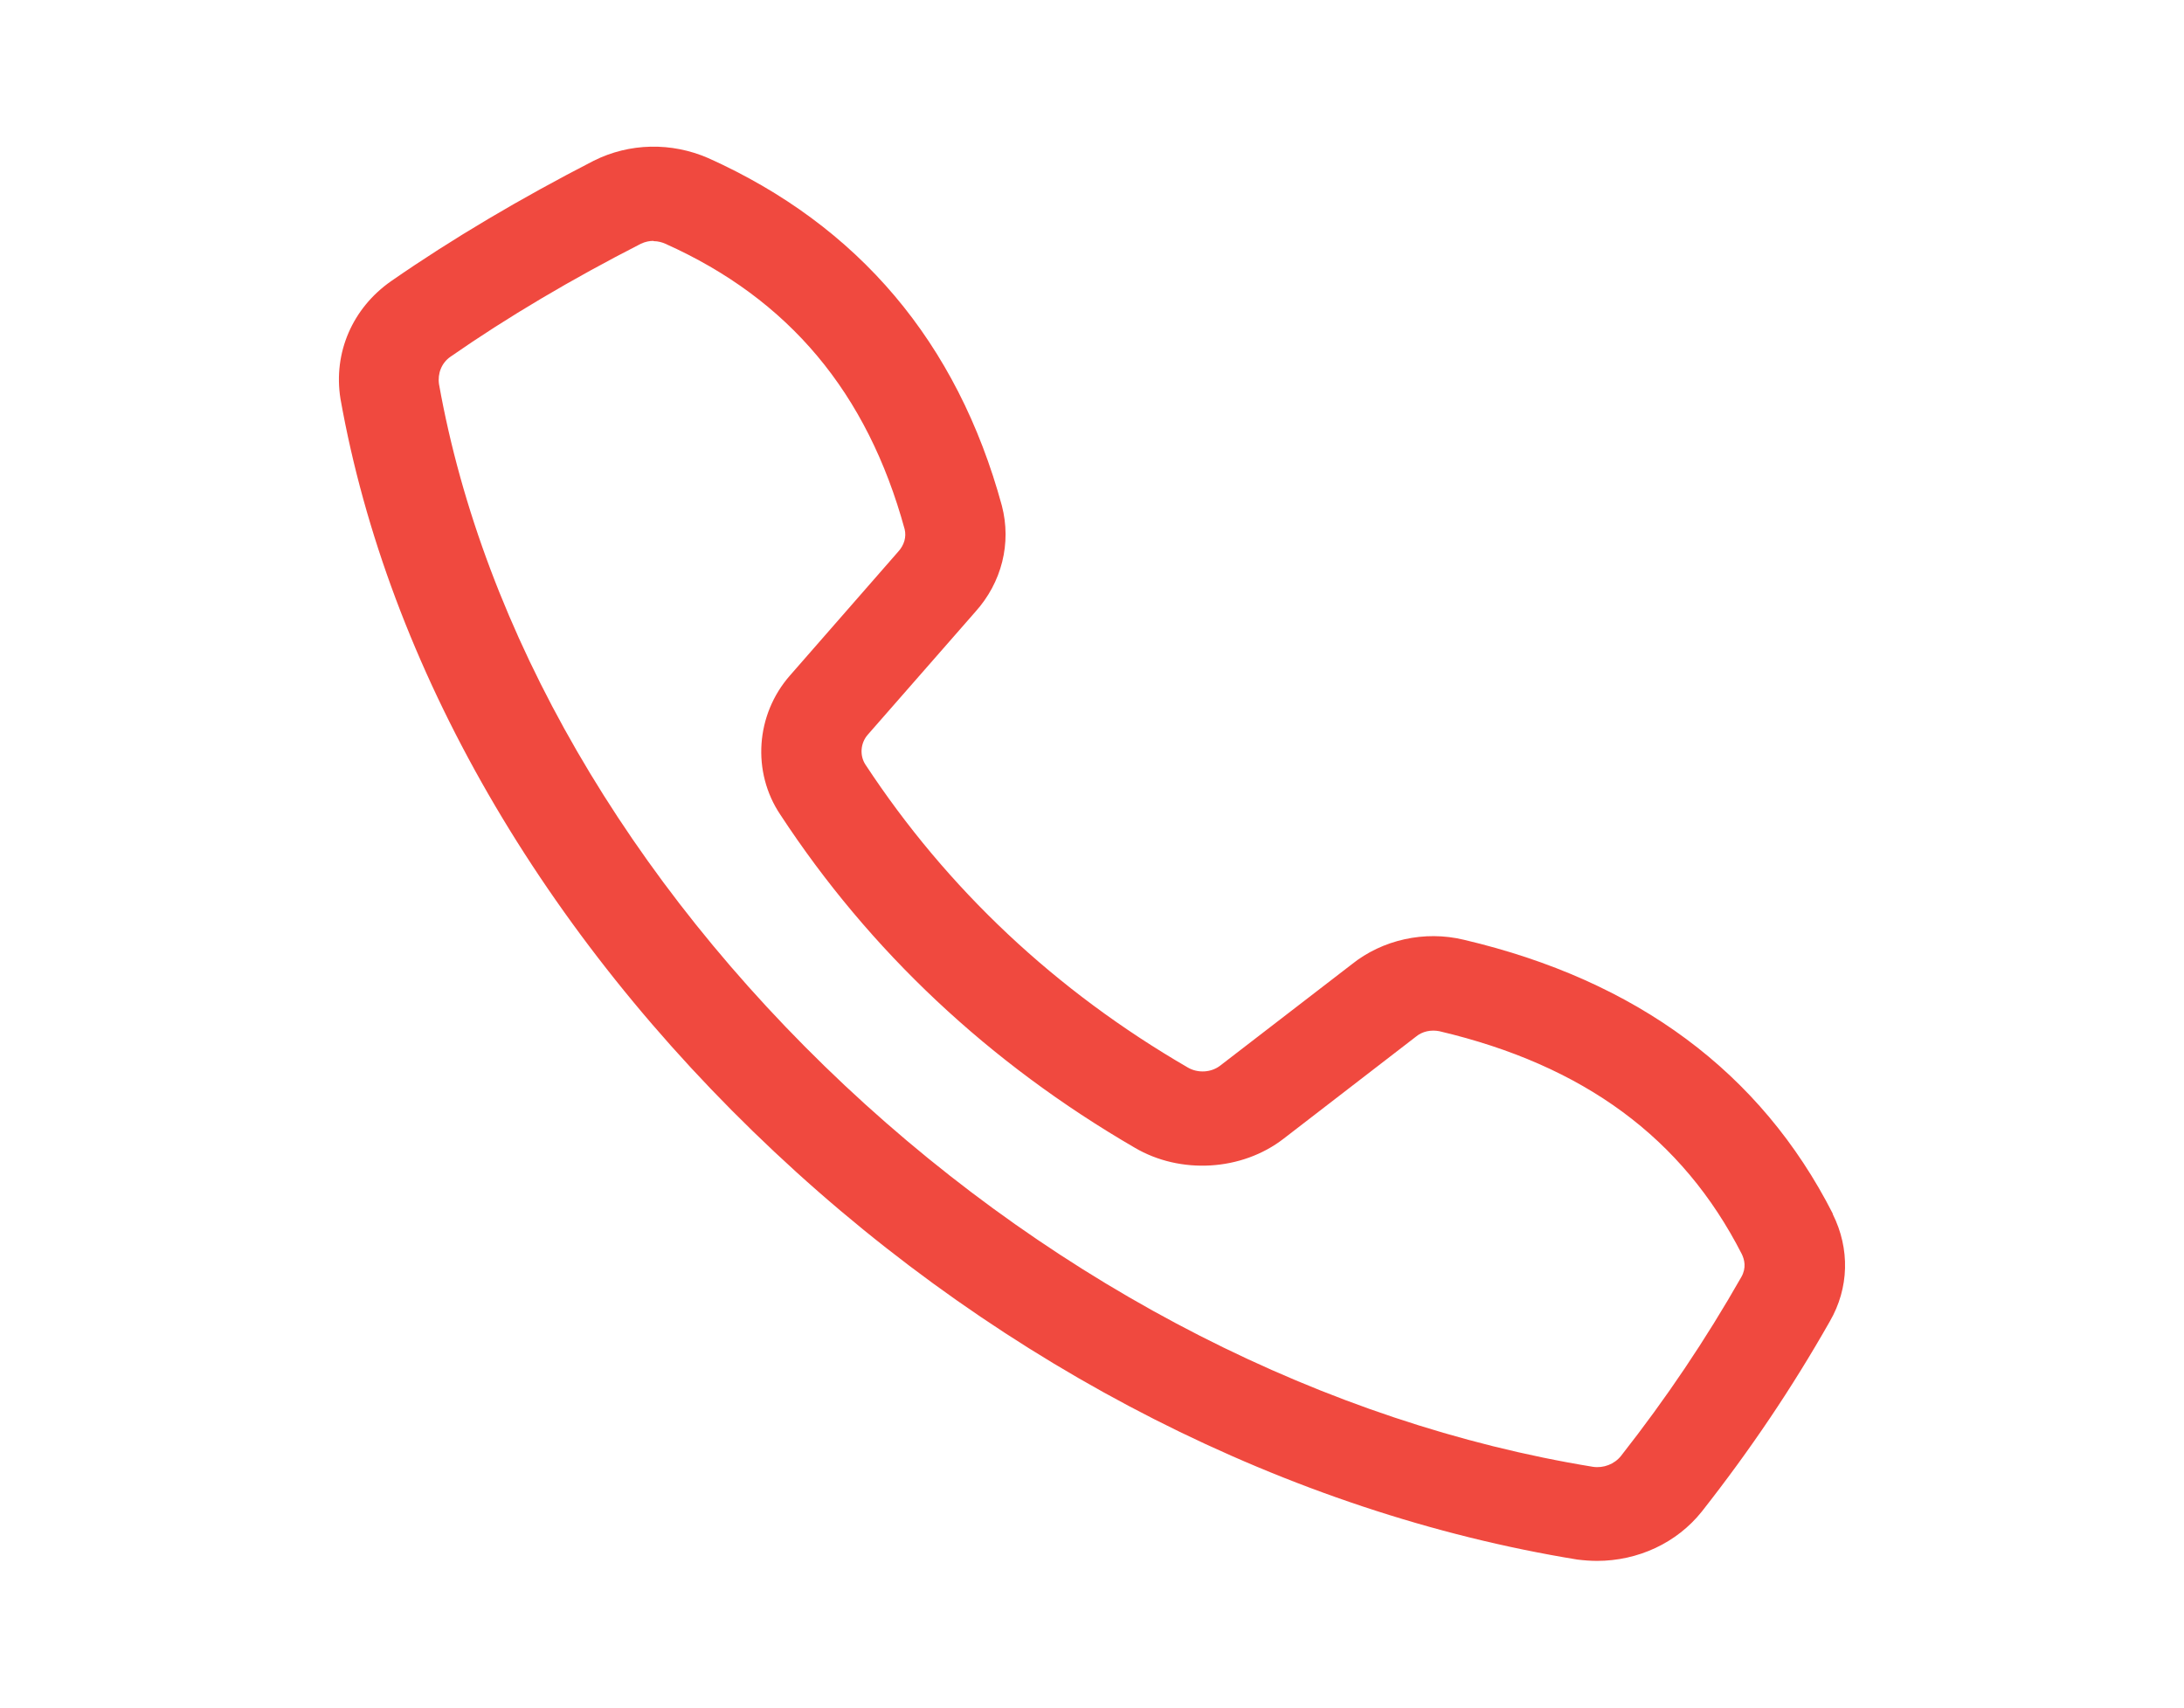
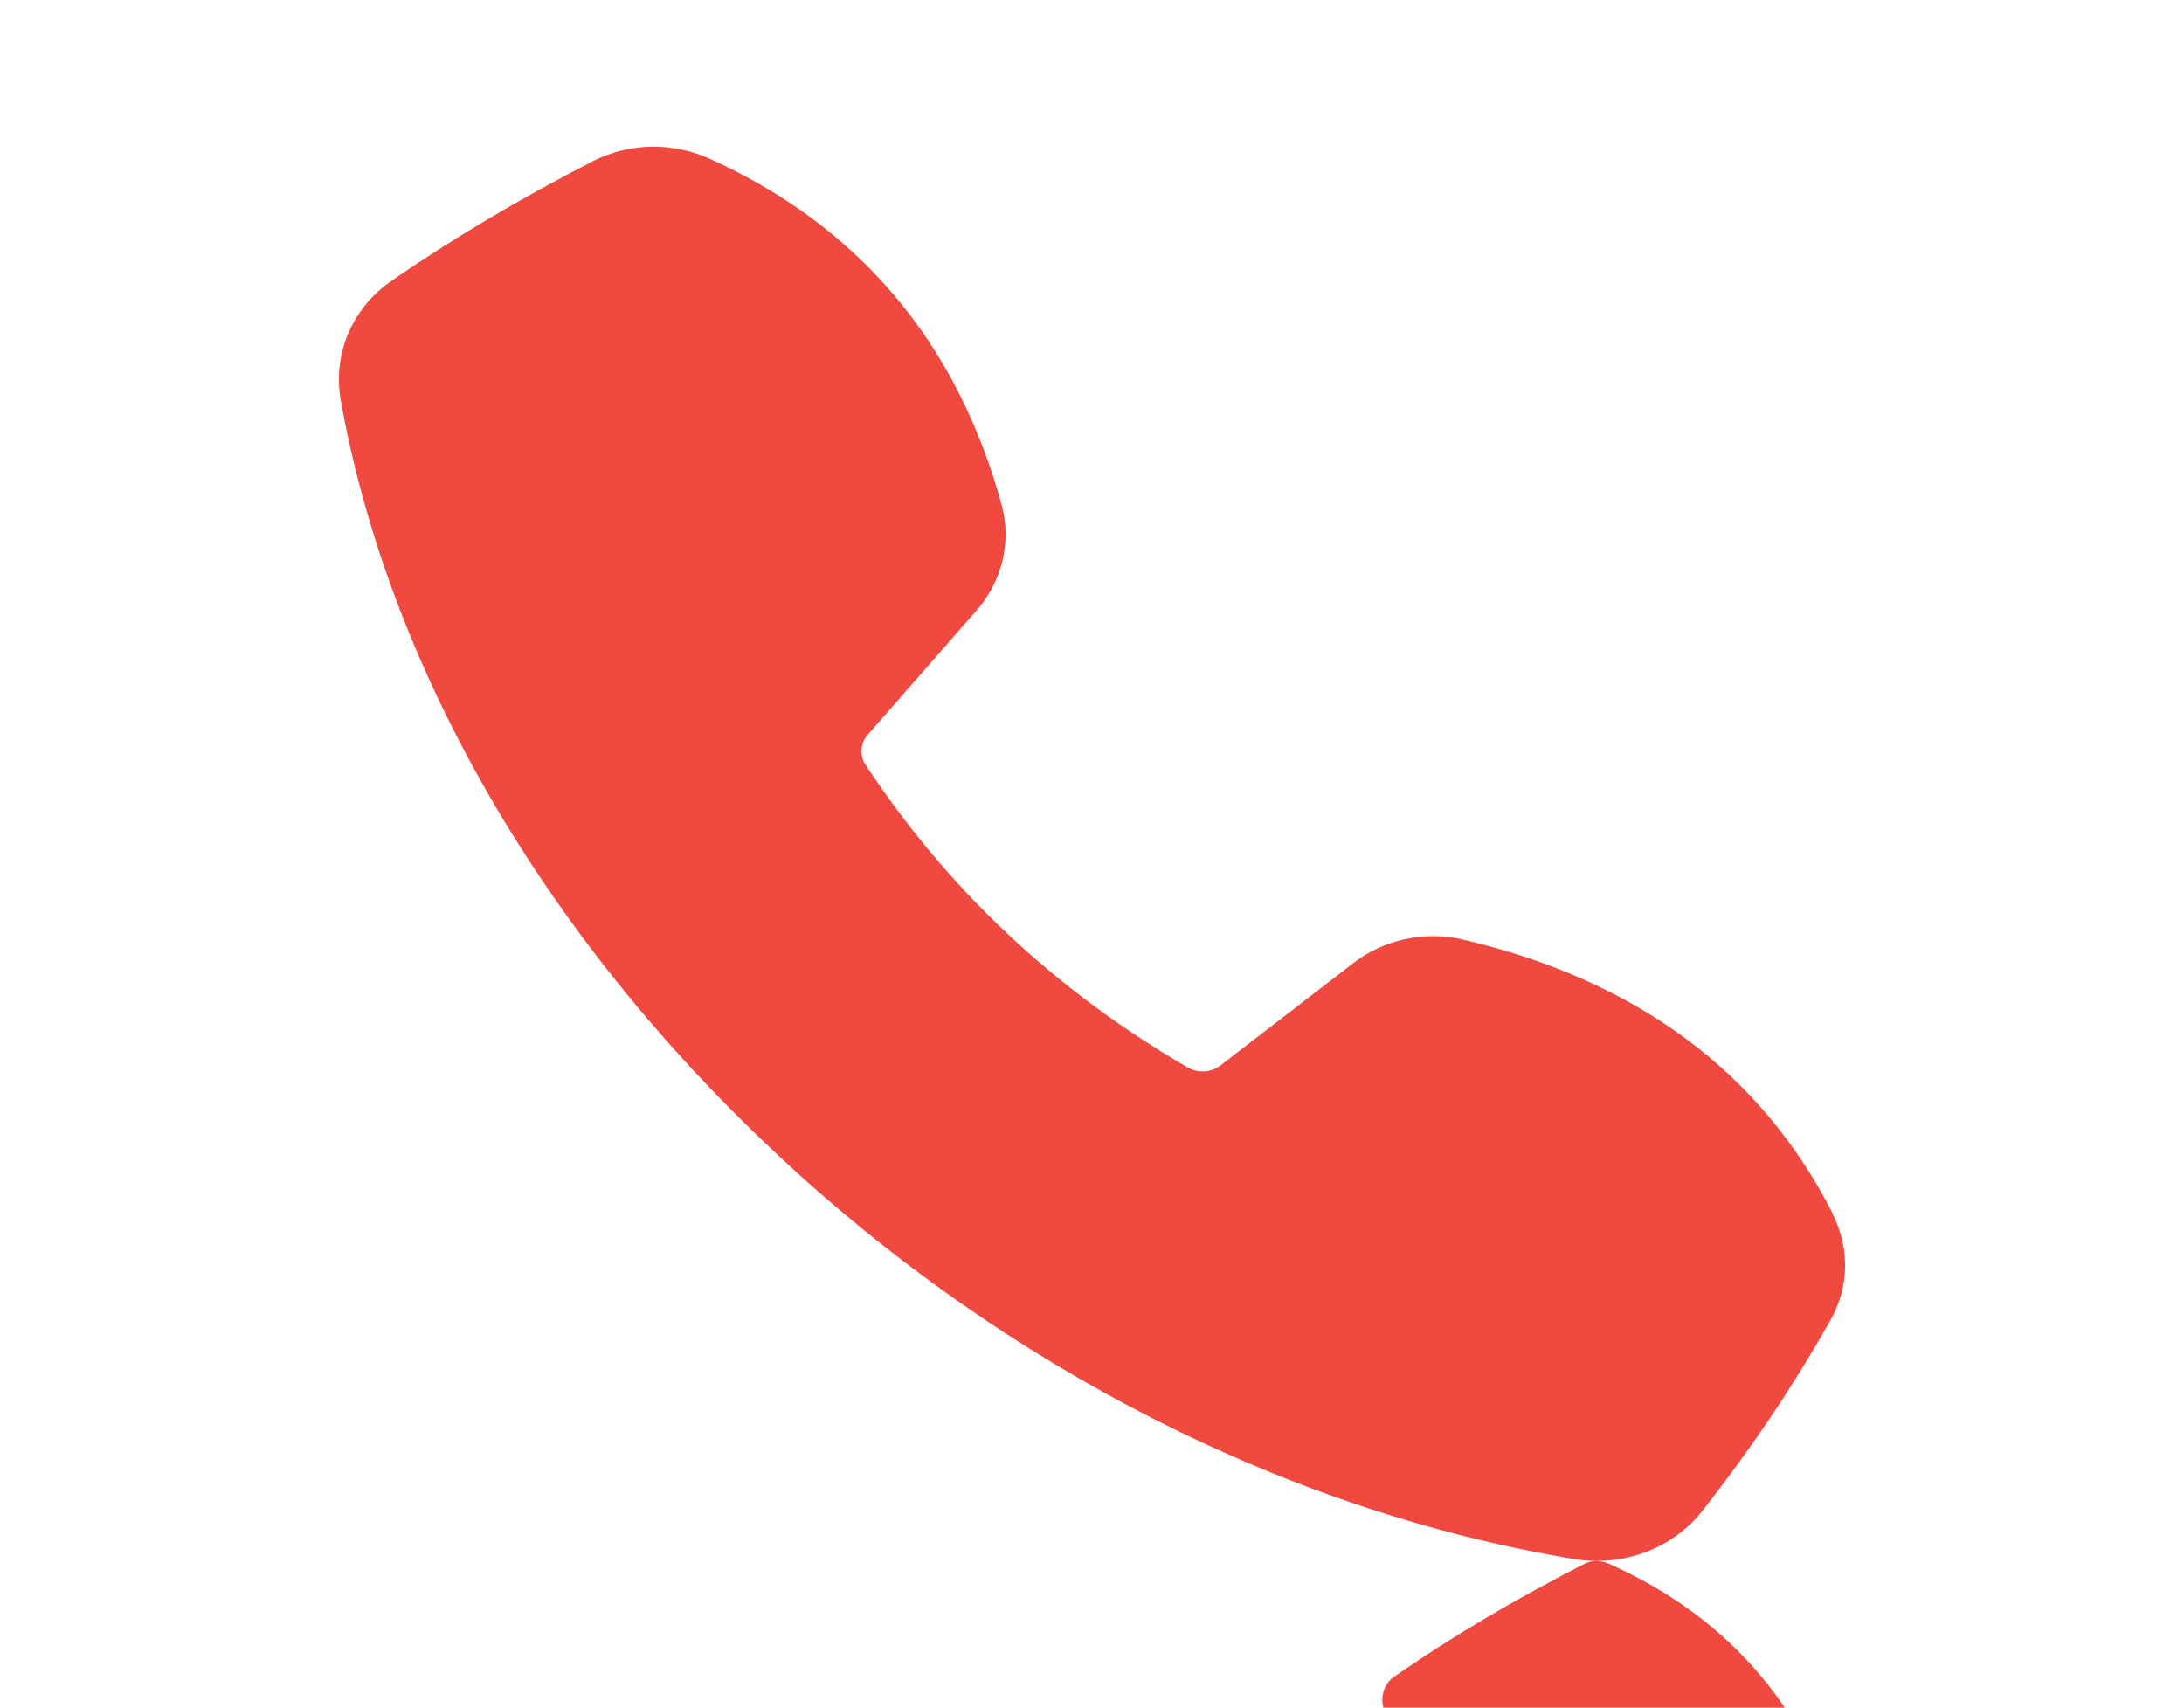
<svg xmlns="http://www.w3.org/2000/svg" id="Layer_1" data-name="Layer 1" width="82.88" height="64.8" viewBox="0 0 82.88 64.8">
-   <path d="m60.61,59.23c-.25,0-.5-.02-.75-.05-10.93-1.78-21.74-7.27-30.47-15.47-8.81-8.27-14.66-18.41-16.47-28.58-.28-1.75.46-3.44,1.92-4.46,2.32-1.61,4.91-3.14,7.69-4.57,1.36-.68,2.95-.71,4.35-.1,5.7,2.56,9.45,6.99,11.14,13.19.37,1.42,0,2.91-1.01,4.03l-4.08,4.66c-.28.32-.31.79-.09,1.13,3.11,4.73,7.22,8.59,12.24,11.5.38.22.88.19,1.22-.07l5-3.85c1.16-.93,2.76-1.29,4.25-.93,6.56,1.54,11.27,5.03,14,10.39,0,0,0,.01,0,.02.66,1.32.62,2.81-.11,4.07-1.43,2.52-3.02,4.88-4.86,7.22-.95,1.19-2.42,1.87-3.98,1.87ZM24.8,9.14c-.15,0-.31.03-.48.11-2.62,1.34-5.06,2.78-7.23,4.29-.33.23-.49.63-.43,1.04,1.68,9.4,7.15,18.86,15.4,26.61,8.19,7.68,18.27,12.82,28.39,14.47.4.06.82-.1,1.07-.42,1.72-2.19,3.21-4.41,4.56-6.78.2-.35.12-.66.02-.87-2.25-4.41-6-7.17-11.48-8.46-.31-.06-.64,0-.89.21l-5.02,3.87c-1.59,1.23-3.92,1.36-5.65.34-5.51-3.2-10.05-7.45-13.45-12.64-1.08-1.61-.94-3.79.37-5.28l4.1-4.69c.24-.26.32-.57.25-.86-1.42-5.18-4.39-8.73-9.08-10.83-.11-.05-.27-.1-.45-.1Z" style="fill: #f0493f; stroke-width: 0px;" />
+   <path d="m60.61,59.23c-.25,0-.5-.02-.75-.05-10.93-1.78-21.74-7.27-30.47-15.47-8.81-8.27-14.66-18.41-16.47-28.58-.28-1.75.46-3.44,1.92-4.46,2.32-1.61,4.91-3.14,7.69-4.57,1.36-.68,2.95-.71,4.35-.1,5.7,2.56,9.45,6.99,11.14,13.19.37,1.42,0,2.91-1.01,4.03l-4.08,4.66c-.28.32-.31.79-.09,1.13,3.11,4.73,7.22,8.59,12.24,11.5.38.22.88.19,1.22-.07l5-3.85c1.16-.93,2.76-1.29,4.25-.93,6.56,1.54,11.27,5.03,14,10.39,0,0,0,.01,0,.02.66,1.32.62,2.81-.11,4.07-1.43,2.52-3.02,4.88-4.86,7.22-.95,1.19-2.42,1.87-3.98,1.87Zc-.15,0-.31.03-.48.11-2.62,1.34-5.06,2.78-7.23,4.29-.33.23-.49.63-.43,1.04,1.68,9.4,7.15,18.86,15.4,26.61,8.19,7.68,18.27,12.82,28.39,14.47.4.06.82-.1,1.07-.42,1.72-2.19,3.21-4.41,4.56-6.78.2-.35.12-.66.02-.87-2.25-4.41-6-7.17-11.48-8.46-.31-.06-.64,0-.89.21l-5.02,3.87c-1.59,1.23-3.92,1.36-5.65.34-5.51-3.2-10.05-7.45-13.45-12.64-1.08-1.61-.94-3.79.37-5.28l4.1-4.69c.24-.26.32-.57.25-.86-1.42-5.18-4.39-8.73-9.08-10.83-.11-.05-.27-.1-.45-.1Z" style="fill: #f0493f; stroke-width: 0px;" />
</svg>